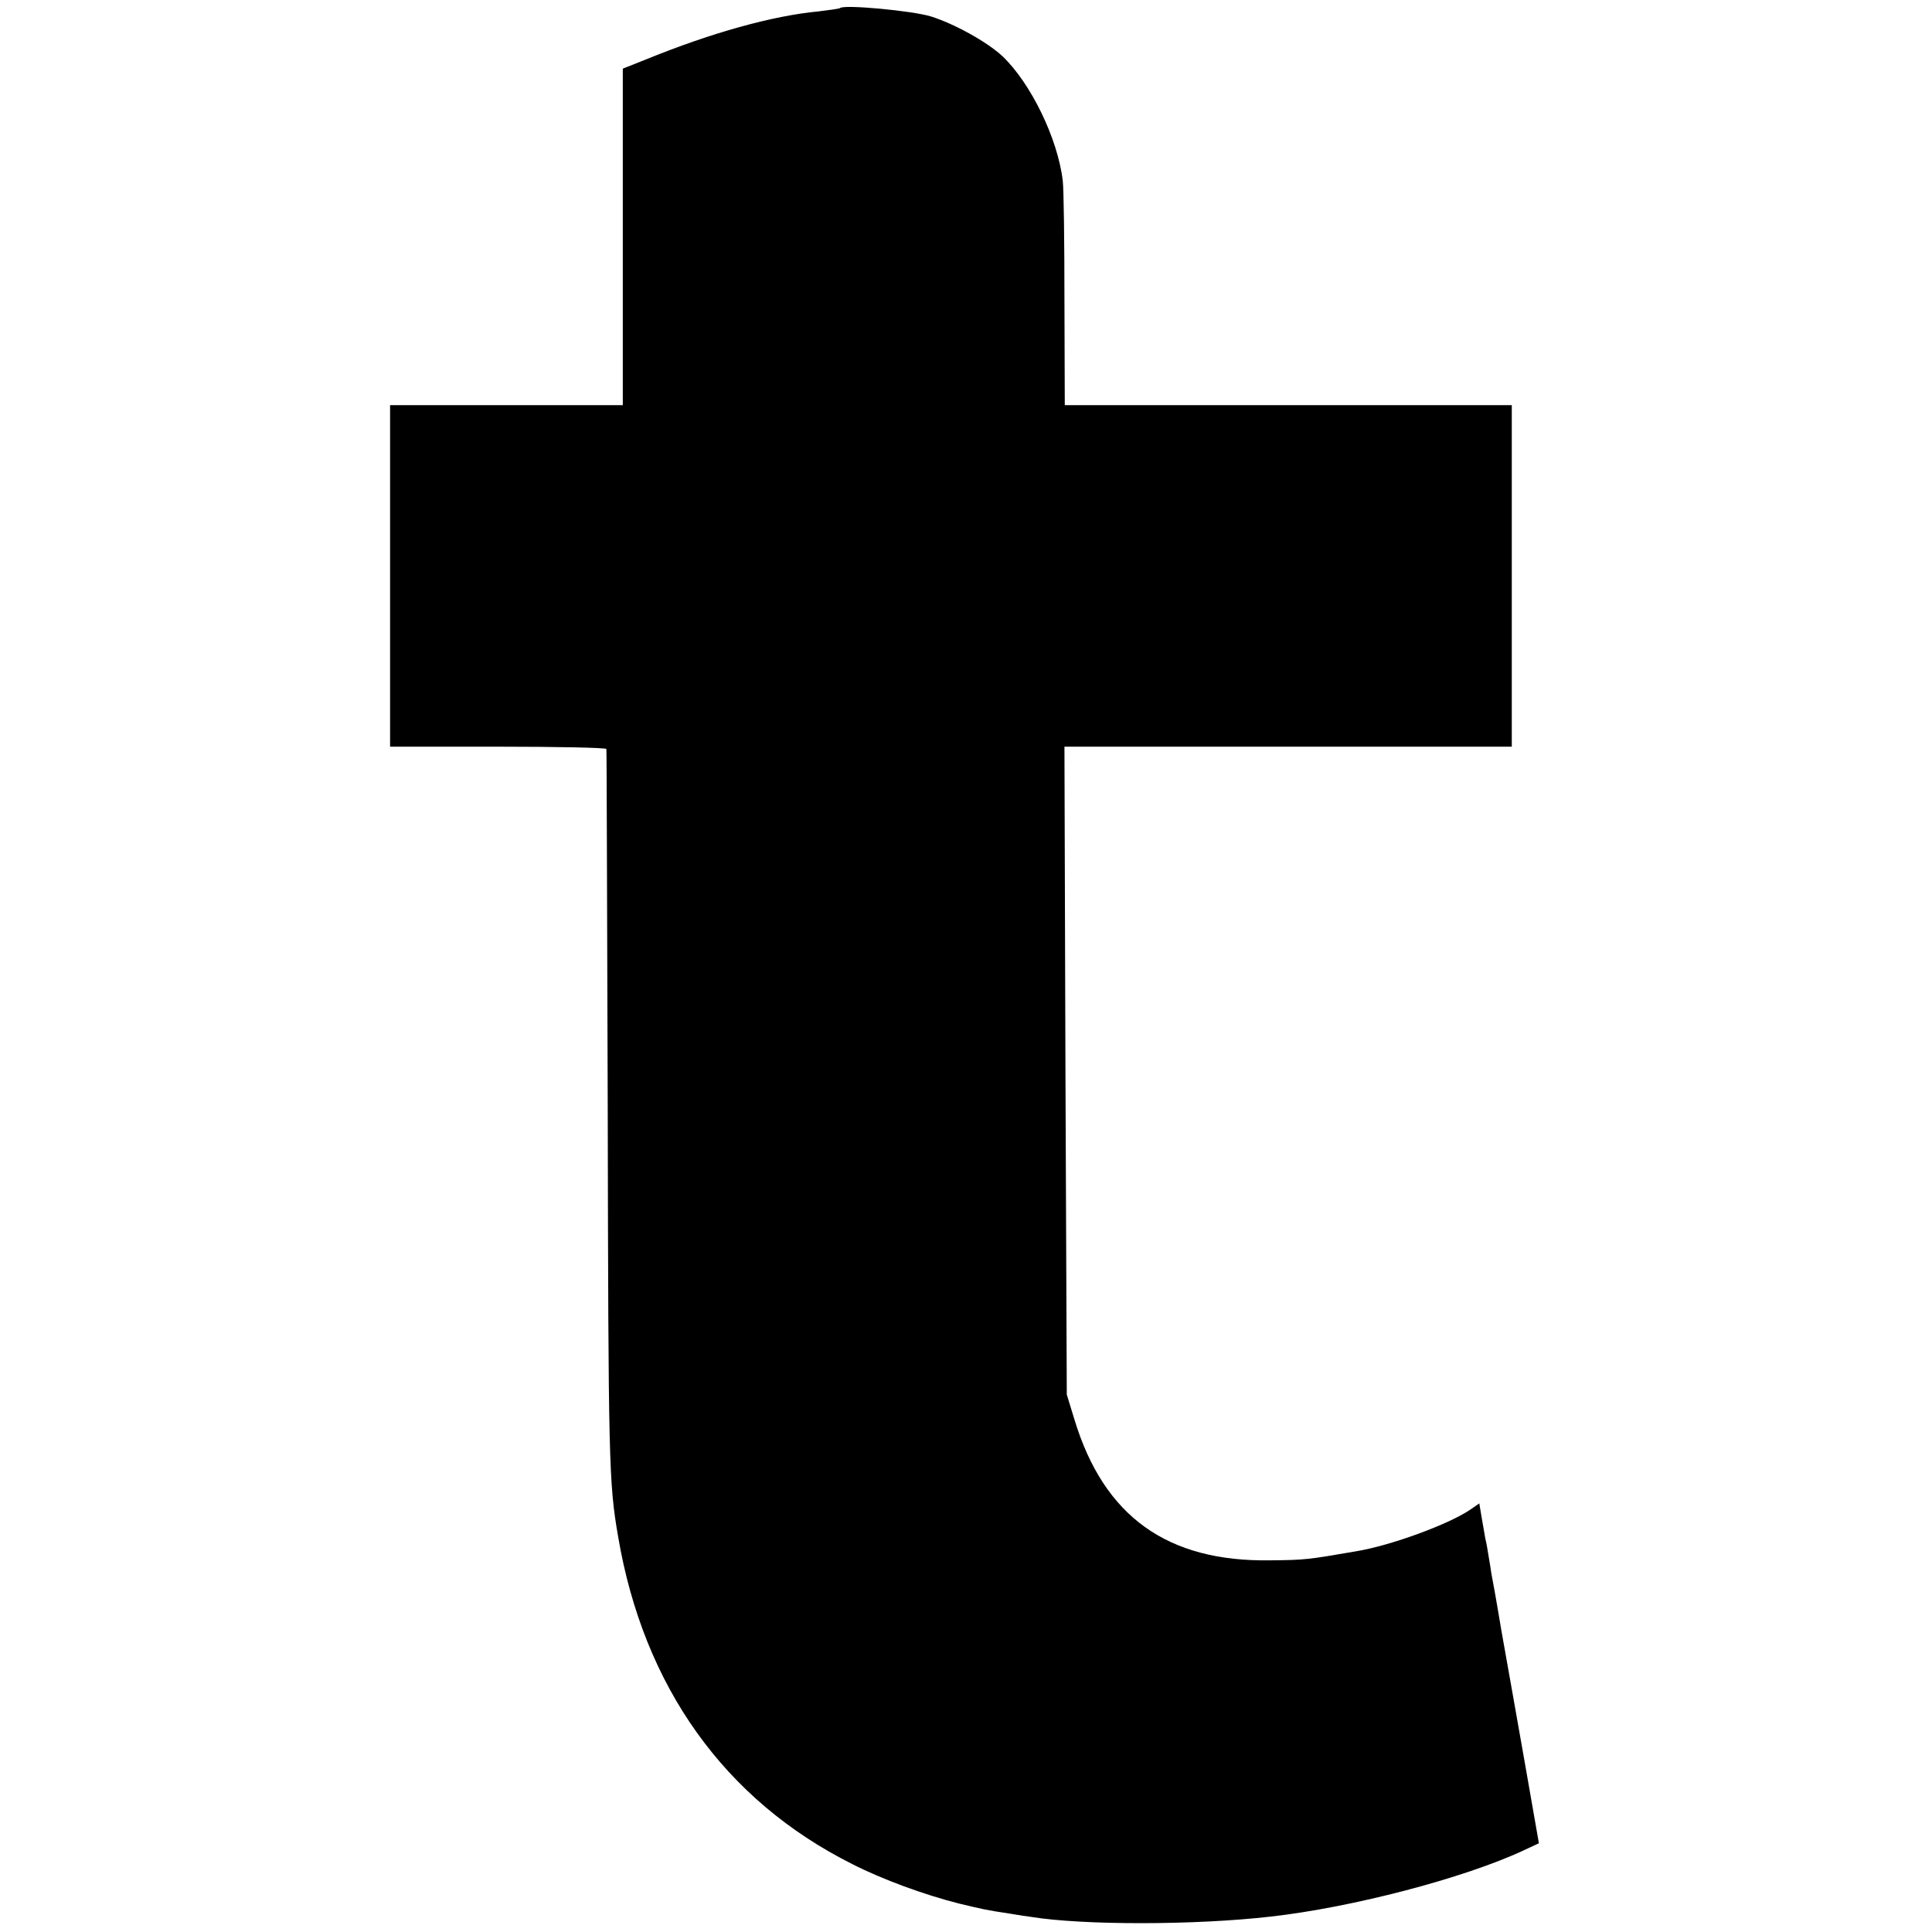
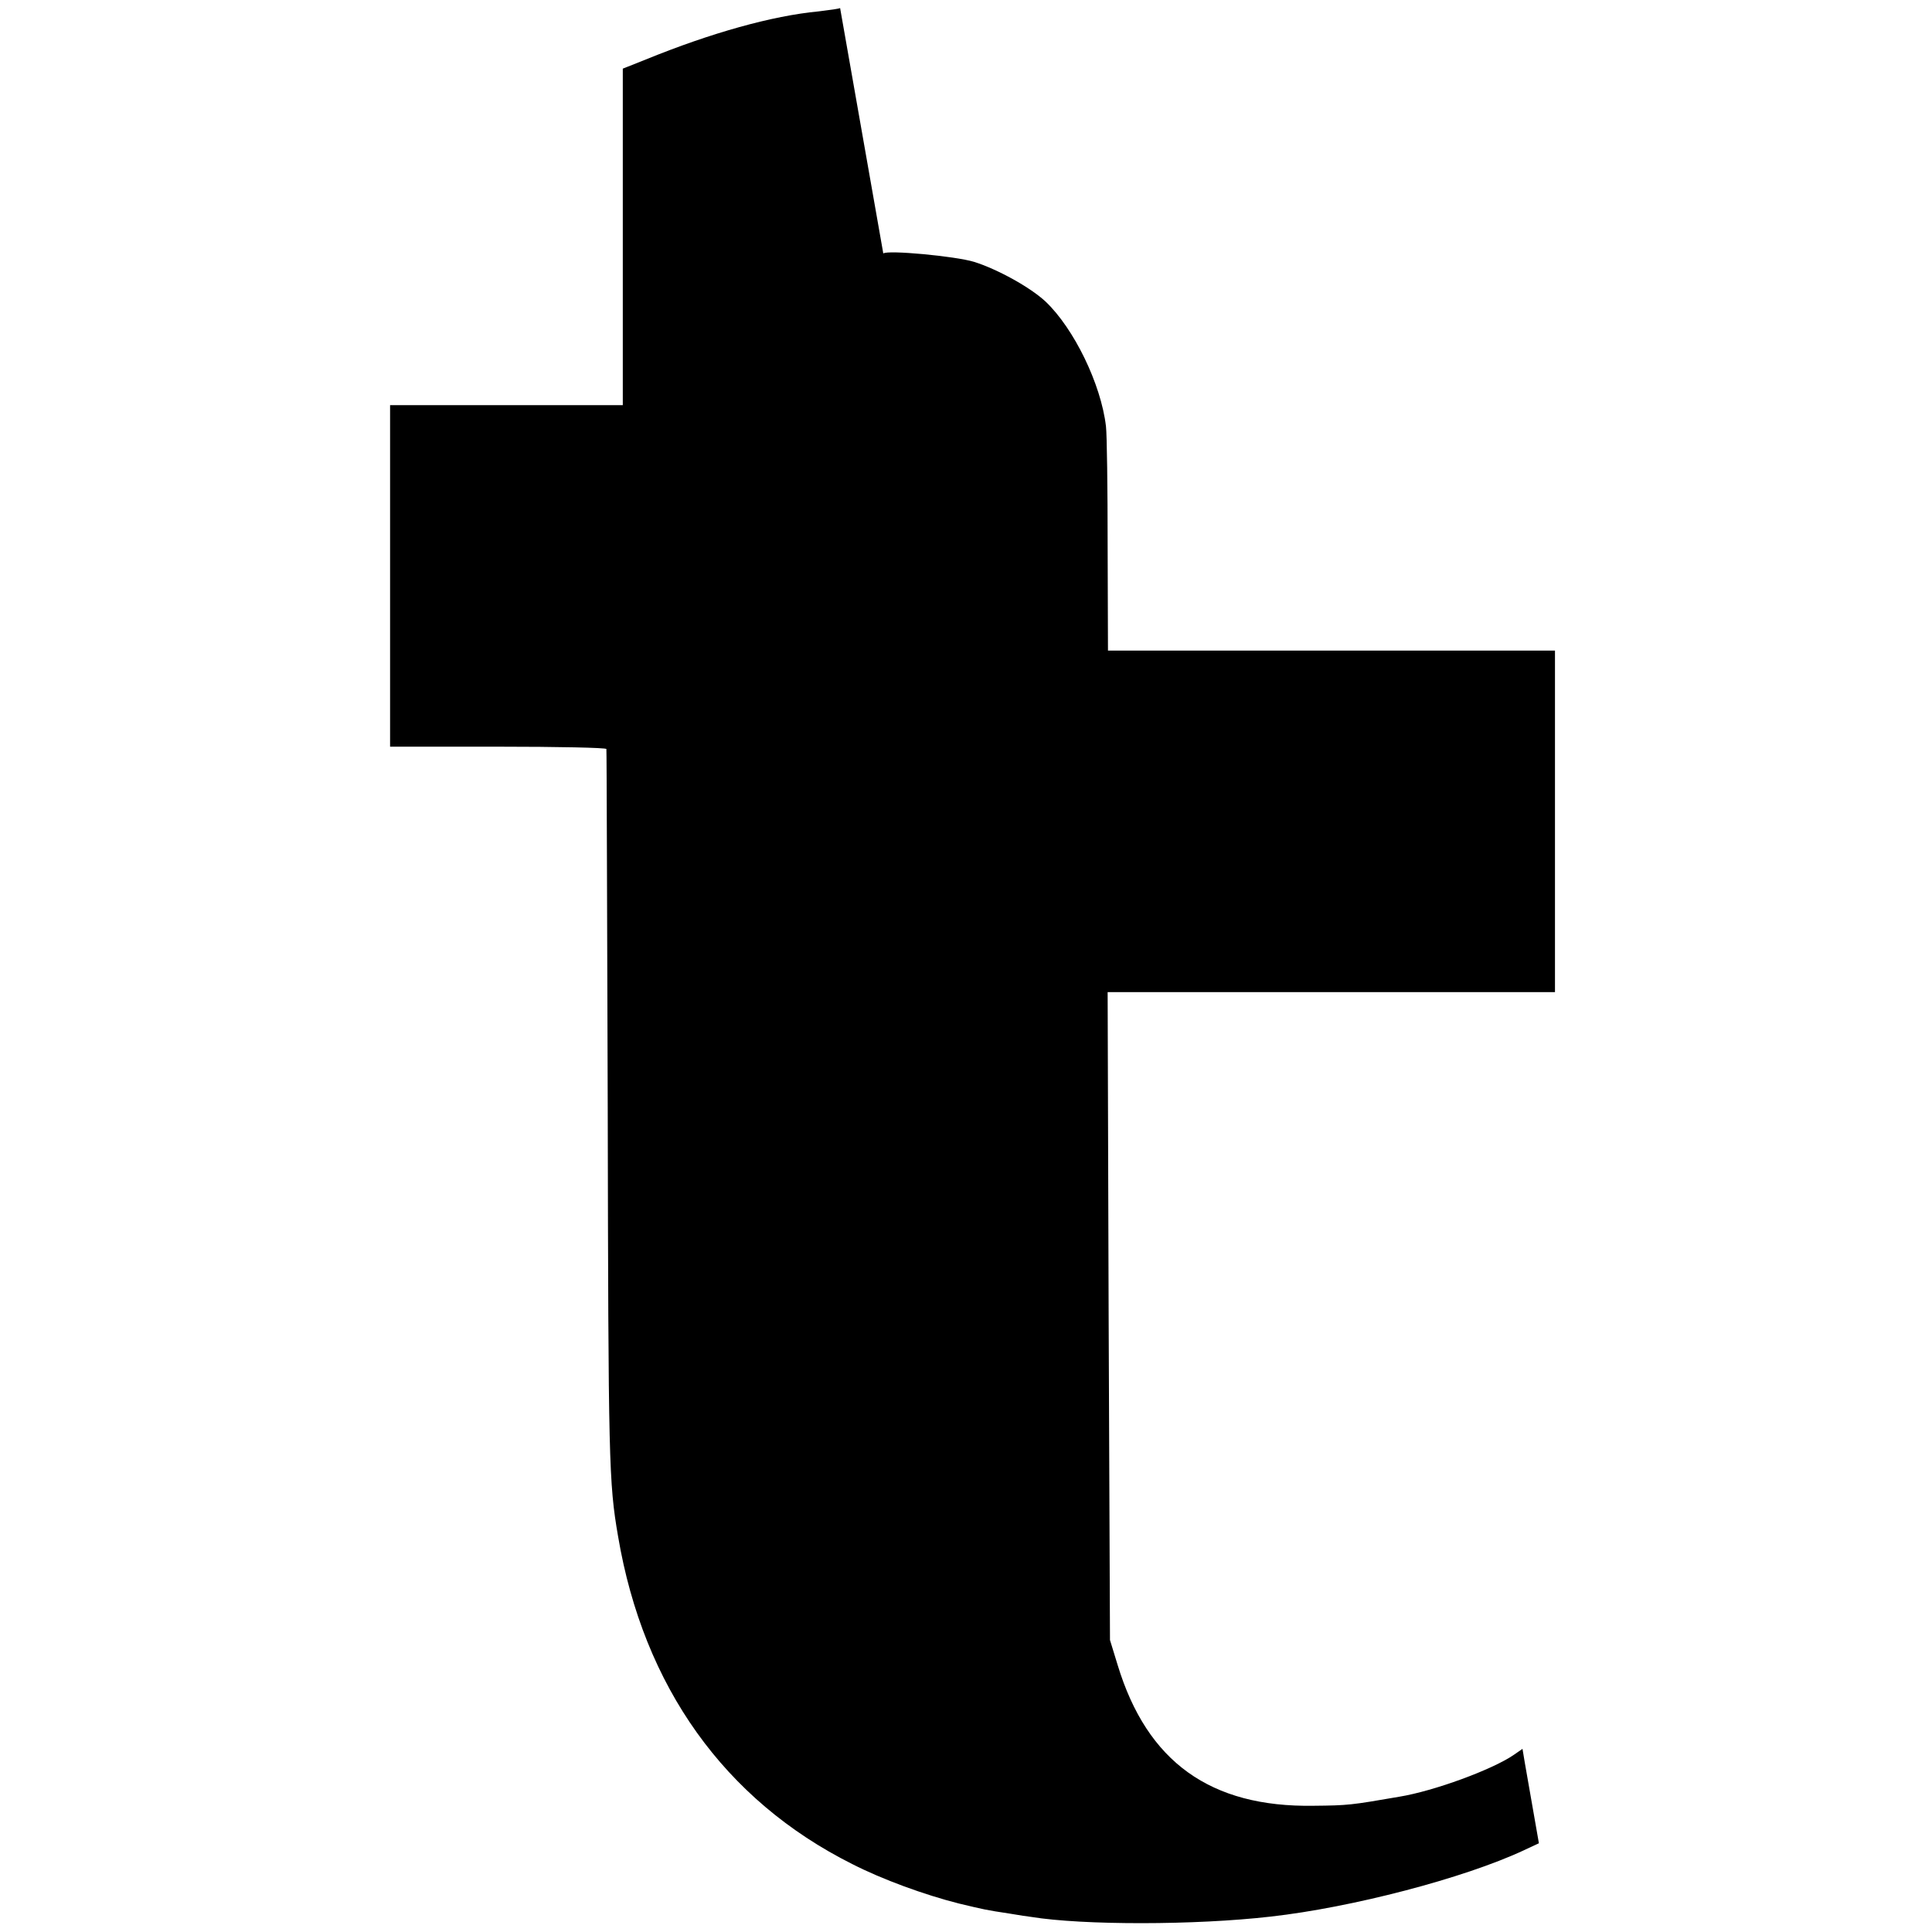
<svg xmlns="http://www.w3.org/2000/svg" version="1.0" width="577pt" height="577pt" viewBox="0 0 577 577" preserveAspectRatio="xMidYMid meet">
  <g transform="translate(0,577) scale(0.1,-0.1)" fill="#000000" stroke="none">
-     <path d="M2509 5746 c-2 -2 -31 -6 -64 -10 -138 -13 -321 -64 -517 -144 l-68 -27 0 -502 0 -503 -348 0 -347 0 0 -510 0 -510 322 0 c178 0 324 -3 324 -7 1 -5 2 -487 4 -1073 2 -1056 3 -1117 31 -1279 76 -448 318 -787 699 -978 90 -46 216 -92 319 -118 76 -18 78 -19 151 -30 28 -5 57 -9 65 -10 154 -25 489 -25 715 1 241 27 576 114 756 198 l45 21 -42 240 c-23 132 -55 310 -70 395 -14 85 -28 162 -30 171 -1 9 -5 32 -8 50 -3 19 -7 43 -10 54 -2 11 -7 39 -11 63 l-7 42 -26 -18 c-64 -44 -238 -108 -342 -125 -145 -25 -152 -26 -256 -27 -308 -5 -497 131 -585 420 l-23 75 -4 968 -3 967 668 0 668 0 0 510 0 510 -667 0 -668 0 -1 313 c0 171 -2 332 -5 357 -15 127 -96 292 -180 372 -46 43 -144 97 -214 119 -56 17 -259 36 -271 25z" />
+     <path d="M2509 5746 c-2 -2 -31 -6 -64 -10 -138 -13 -321 -64 -517 -144 l-68 -27 0 -502 0 -503 -348 0 -347 0 0 -510 0 -510 322 0 c178 0 324 -3 324 -7 1 -5 2 -487 4 -1073 2 -1056 3 -1117 31 -1279 76 -448 318 -787 699 -978 90 -46 216 -92 319 -118 76 -18 78 -19 151 -30 28 -5 57 -9 65 -10 154 -25 489 -25 715 1 241 27 576 114 756 198 l45 21 -42 240 l-7 42 -26 -18 c-64 -44 -238 -108 -342 -125 -145 -25 -152 -26 -256 -27 -308 -5 -497 131 -585 420 l-23 75 -4 968 -3 967 668 0 668 0 0 510 0 510 -667 0 -668 0 -1 313 c0 171 -2 332 -5 357 -15 127 -96 292 -180 372 -46 43 -144 97 -214 119 -56 17 -259 36 -271 25z" />
  </g>
</svg>